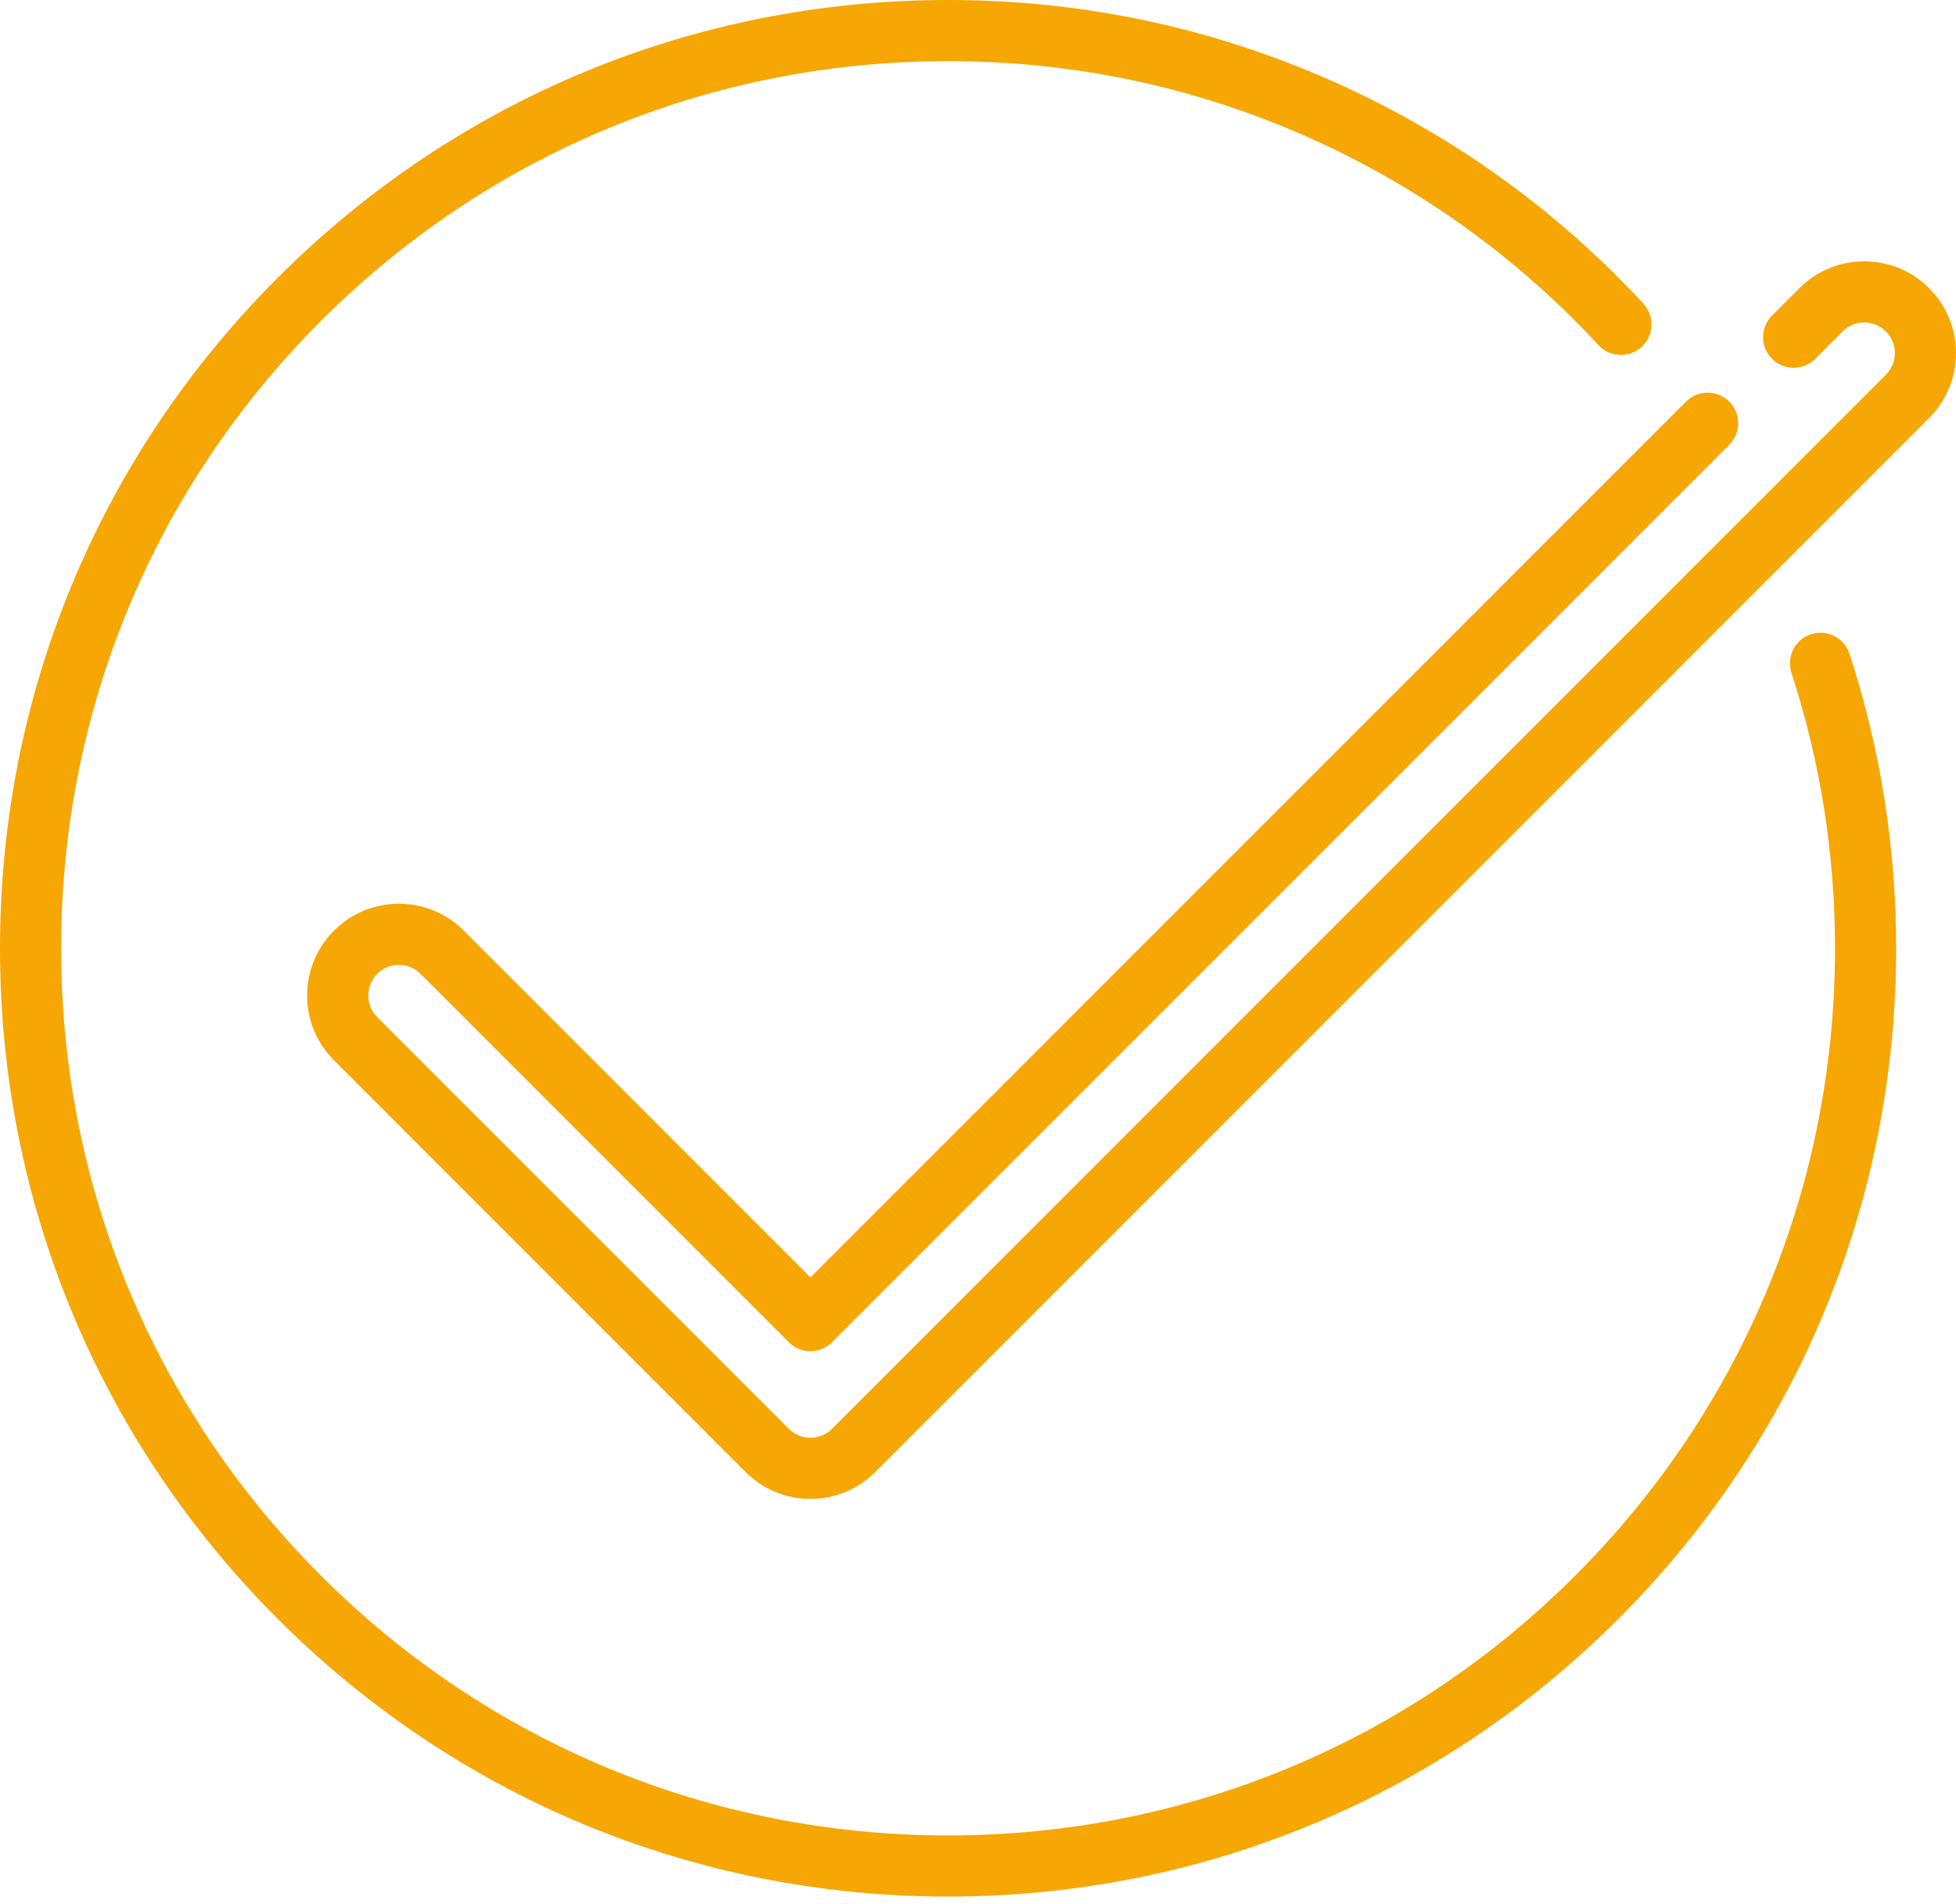
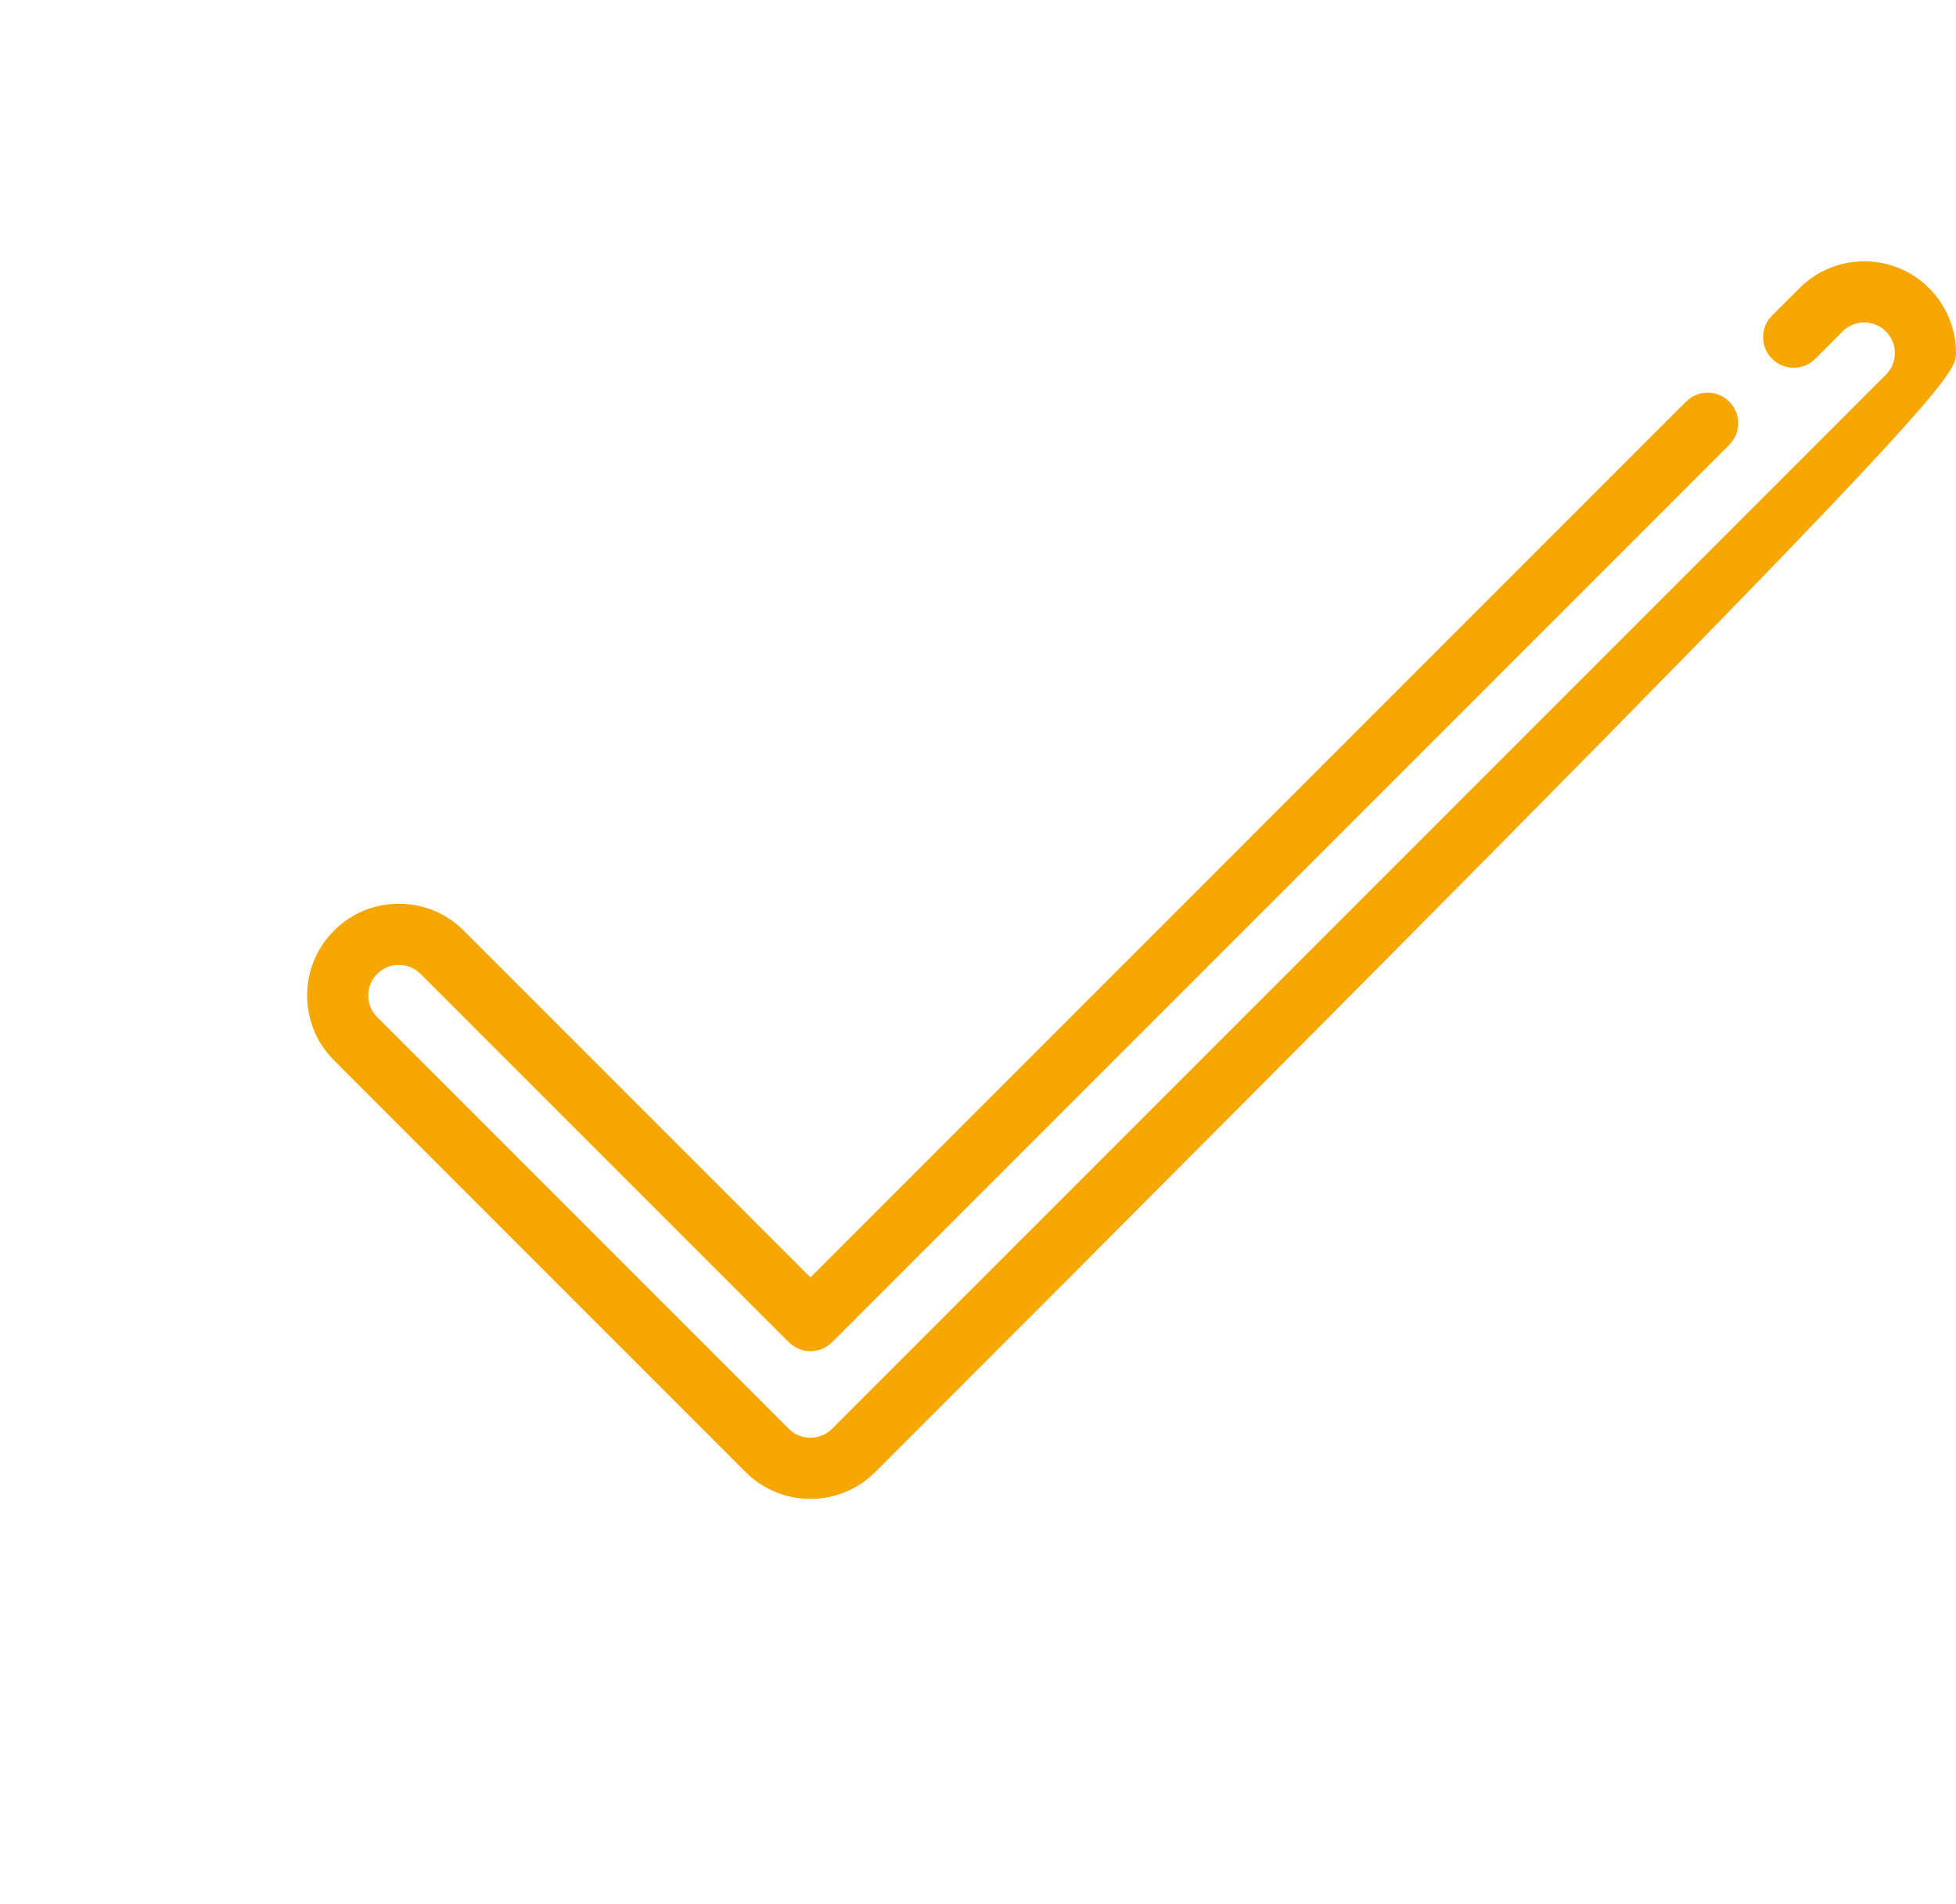
<svg xmlns="http://www.w3.org/2000/svg" width="75" height="73" viewBox="0 0 75 73" fill="none">
-   <path d="M69.44 24.314C68.825 24.514 68.489 25.176 68.69 25.791C69.799 29.189 70.361 32.743 70.361 36.353C70.361 45.437 66.824 53.977 60.4 60.401C53.977 66.824 45.437 70.361 36.352 70.361C27.268 70.361 18.728 66.824 12.305 60.401C5.881 53.977 2.344 45.437 2.344 36.353C2.344 27.268 5.881 18.728 12.305 12.305C18.728 5.881 27.268 2.344 36.353 2.344C41.17 2.344 45.825 3.33 50.189 5.276C54.405 7.156 58.141 9.833 61.294 13.232C61.734 13.707 62.475 13.735 62.95 13.294C63.425 12.854 63.452 12.113 63.012 11.638C59.643 8.006 55.65 5.145 51.144 3.135C46.478 1.055 41.501 0 36.353 0C26.642 0 17.514 3.781 10.648 10.648C3.781 17.514 0 26.642 0 36.353C0 46.063 3.781 55.191 10.648 62.057C17.514 68.924 26.642 72.705 36.353 72.705C46.063 72.705 55.192 68.924 62.058 62.057C68.924 55.191 72.705 46.063 72.705 36.353C72.705 32.495 72.104 28.697 70.918 25.064C70.717 24.449 70.055 24.113 69.44 24.314Z" fill="#F6A704" />
-   <path d="M73.97 11.049C73.306 10.384 72.423 10.018 71.483 10.018C70.543 10.018 69.659 10.384 68.996 11.049L67.947 12.098C67.489 12.555 67.489 13.297 67.947 13.755C68.404 14.212 69.147 14.213 69.604 13.755L70.653 12.705C70.875 12.484 71.169 12.362 71.483 12.362C71.796 12.362 72.091 12.484 72.312 12.706C72.534 12.928 72.656 13.222 72.656 13.535C72.656 13.849 72.534 14.143 72.312 14.365L31.905 54.773C31.683 54.994 31.389 55.116 31.076 55.116C30.762 55.116 30.468 54.994 30.246 54.772L14.465 38.992C14.243 38.77 14.121 38.475 14.121 38.162C14.121 37.849 14.243 37.554 14.465 37.332C14.687 37.11 14.981 36.988 15.294 36.988C15.608 36.988 15.902 37.11 16.124 37.332L30.247 51.455C30.467 51.675 30.765 51.798 31.076 51.798C31.386 51.798 31.684 51.675 31.904 51.455L66.306 17.053C66.764 16.596 66.764 15.854 66.306 15.396C65.848 14.939 65.106 14.939 64.649 15.396L31.076 48.969L17.782 35.675C17.118 35.011 16.235 34.645 15.295 34.645C14.355 34.645 13.471 35.011 12.808 35.675C12.143 36.34 11.777 37.223 11.777 38.162C11.777 39.101 12.143 39.984 12.808 40.649L28.588 56.429C29.252 57.094 30.136 57.46 31.076 57.46C32.016 57.46 32.899 57.094 33.562 56.43L73.97 16.023C74.634 15.358 75 14.475 75 13.536C75 12.596 74.634 11.713 73.97 11.049Z" fill="#F6A704" />
+   <path d="M73.97 11.049C73.306 10.384 72.423 10.018 71.483 10.018C70.543 10.018 69.659 10.384 68.996 11.049L67.947 12.098C67.489 12.555 67.489 13.297 67.947 13.755C68.404 14.212 69.147 14.213 69.604 13.755L70.653 12.705C70.875 12.484 71.169 12.362 71.483 12.362C71.796 12.362 72.091 12.484 72.312 12.706C72.534 12.928 72.656 13.222 72.656 13.535C72.656 13.849 72.534 14.143 72.312 14.365L31.905 54.773C31.683 54.994 31.389 55.116 31.076 55.116C30.762 55.116 30.468 54.994 30.246 54.772L14.465 38.992C14.243 38.77 14.121 38.475 14.121 38.162C14.121 37.849 14.243 37.554 14.465 37.332C14.687 37.11 14.981 36.988 15.294 36.988C15.608 36.988 15.902 37.11 16.124 37.332L30.247 51.455C30.467 51.675 30.765 51.798 31.076 51.798C31.386 51.798 31.684 51.675 31.904 51.455L66.306 17.053C66.764 16.596 66.764 15.854 66.306 15.396C65.848 14.939 65.106 14.939 64.649 15.396L31.076 48.969L17.782 35.675C17.118 35.011 16.235 34.645 15.295 34.645C14.355 34.645 13.471 35.011 12.808 35.675C12.143 36.34 11.777 37.223 11.777 38.162C11.777 39.101 12.143 39.984 12.808 40.649L28.588 56.429C29.252 57.094 30.136 57.46 31.076 57.46C32.016 57.46 32.899 57.094 33.562 56.43C74.634 15.358 75 14.475 75 13.536C75 12.596 74.634 11.713 73.97 11.049Z" fill="#F6A704" />
</svg>